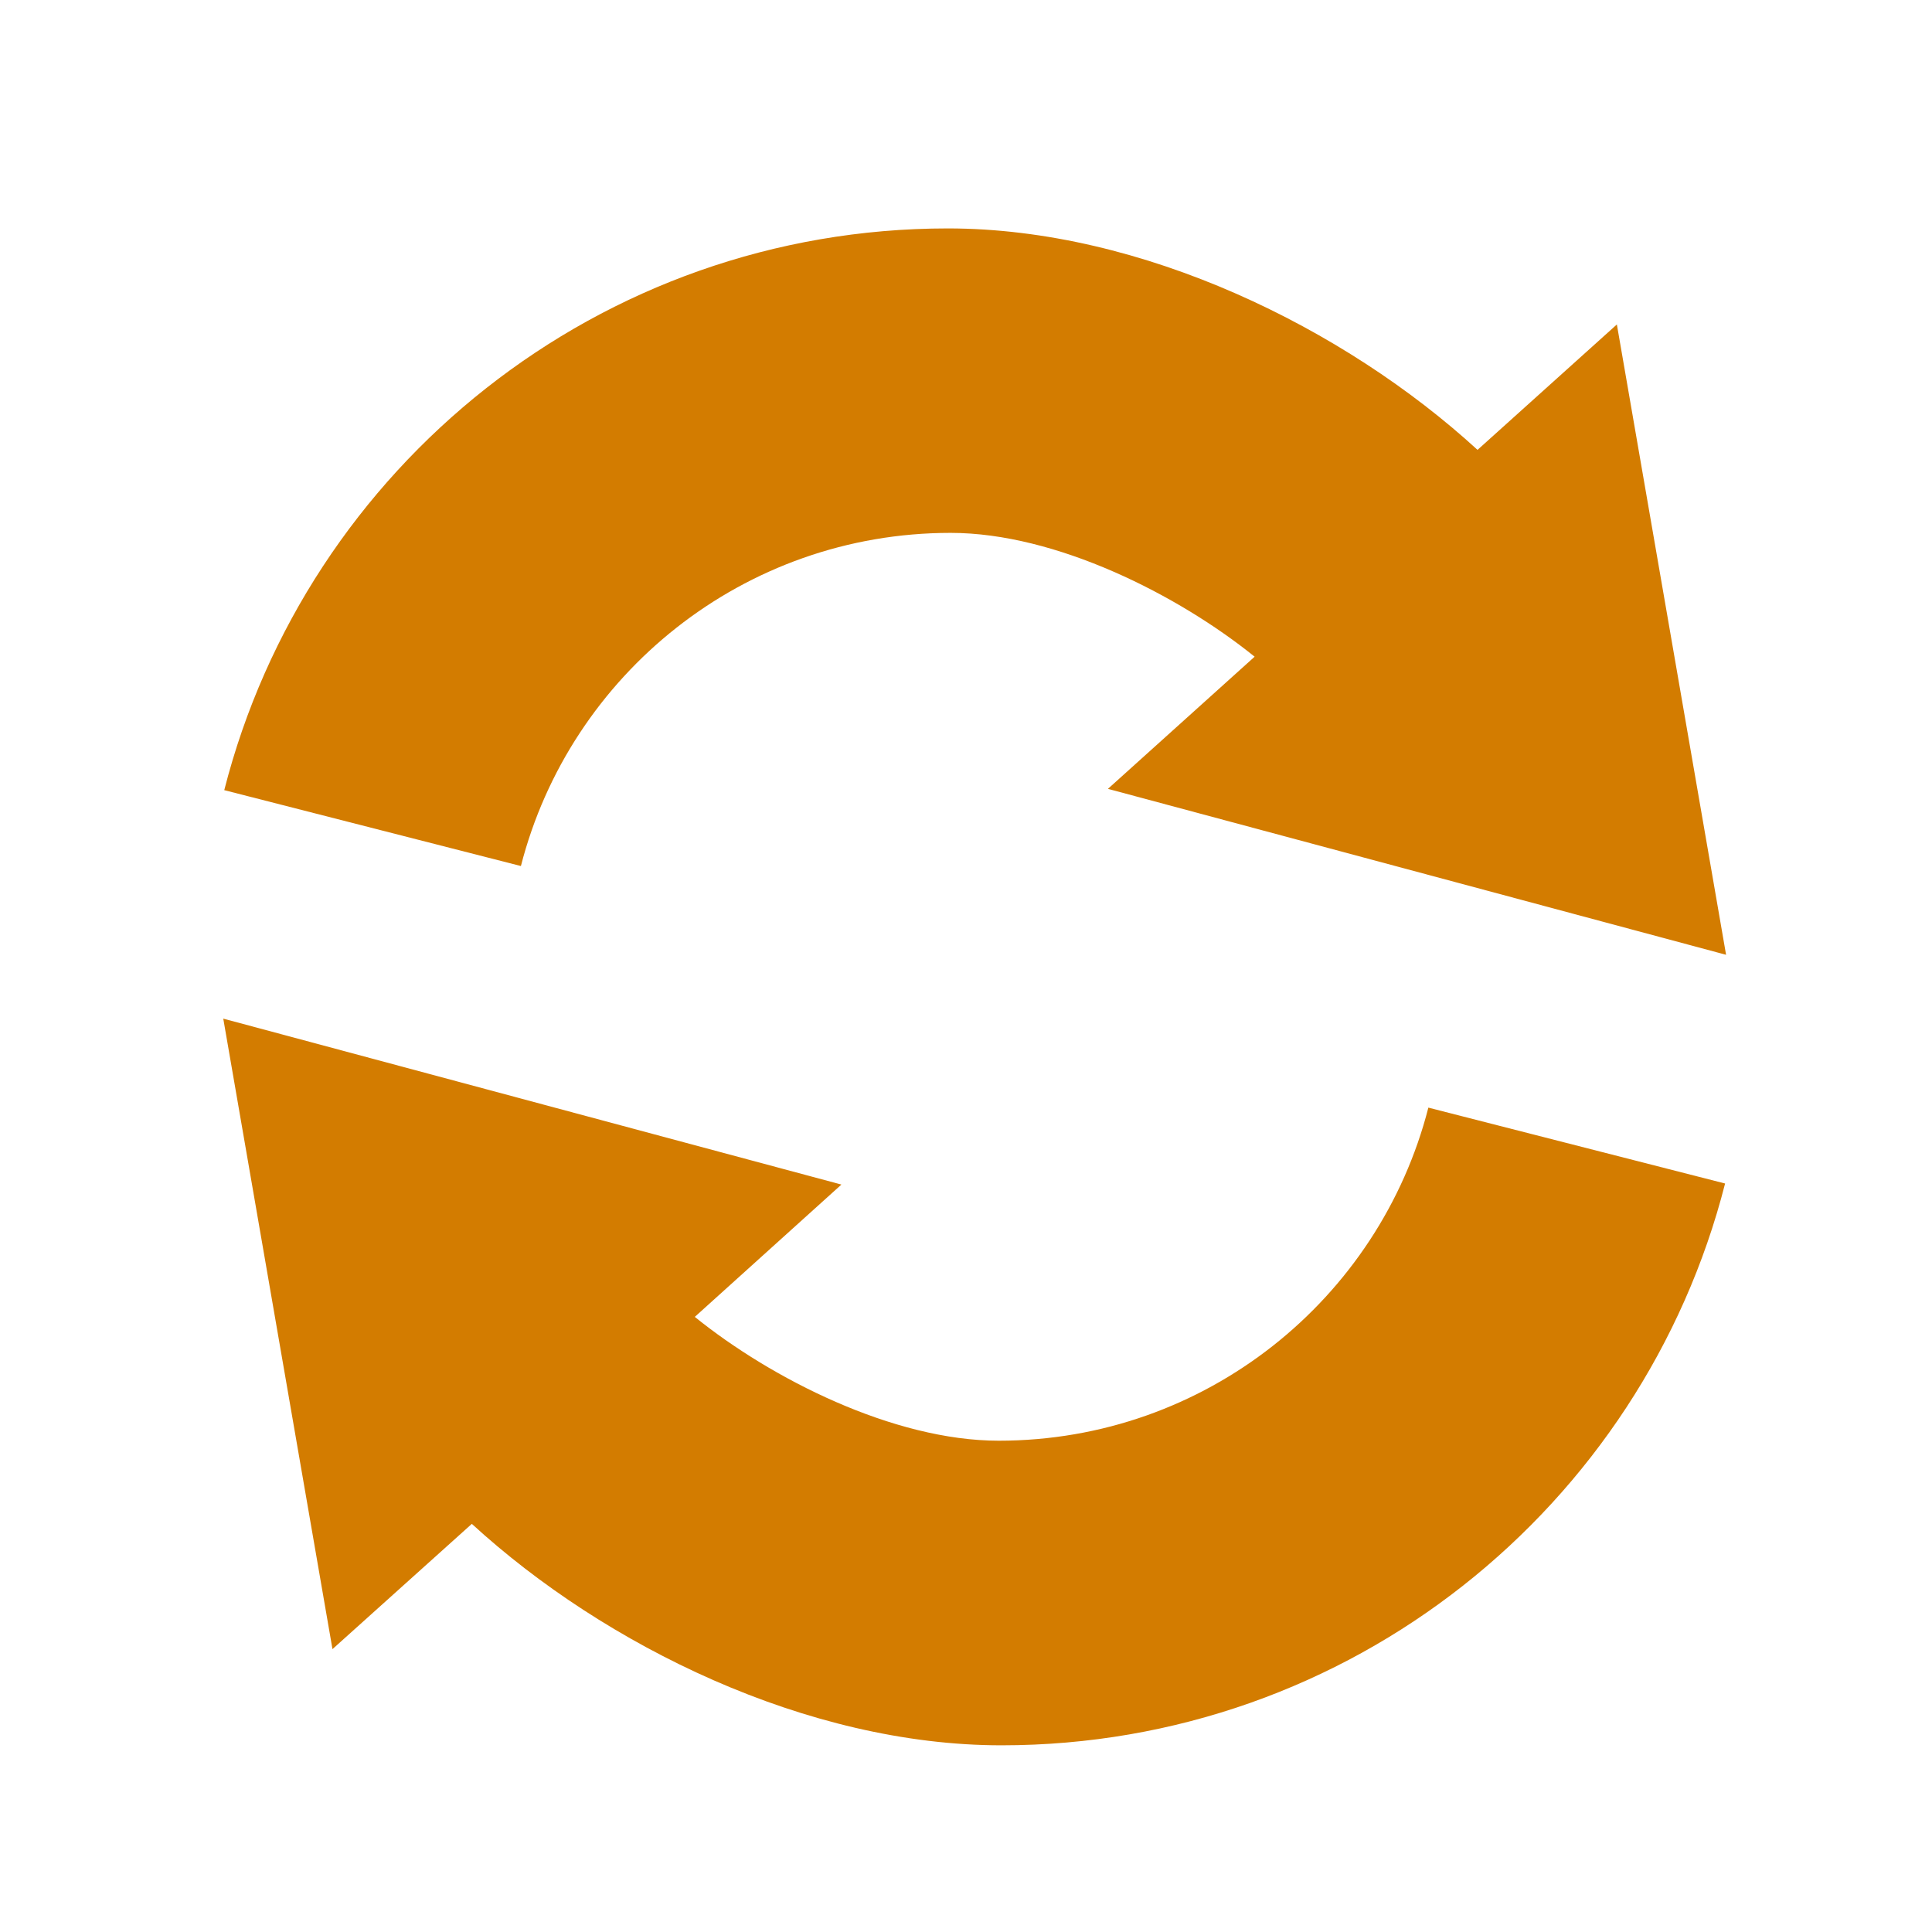
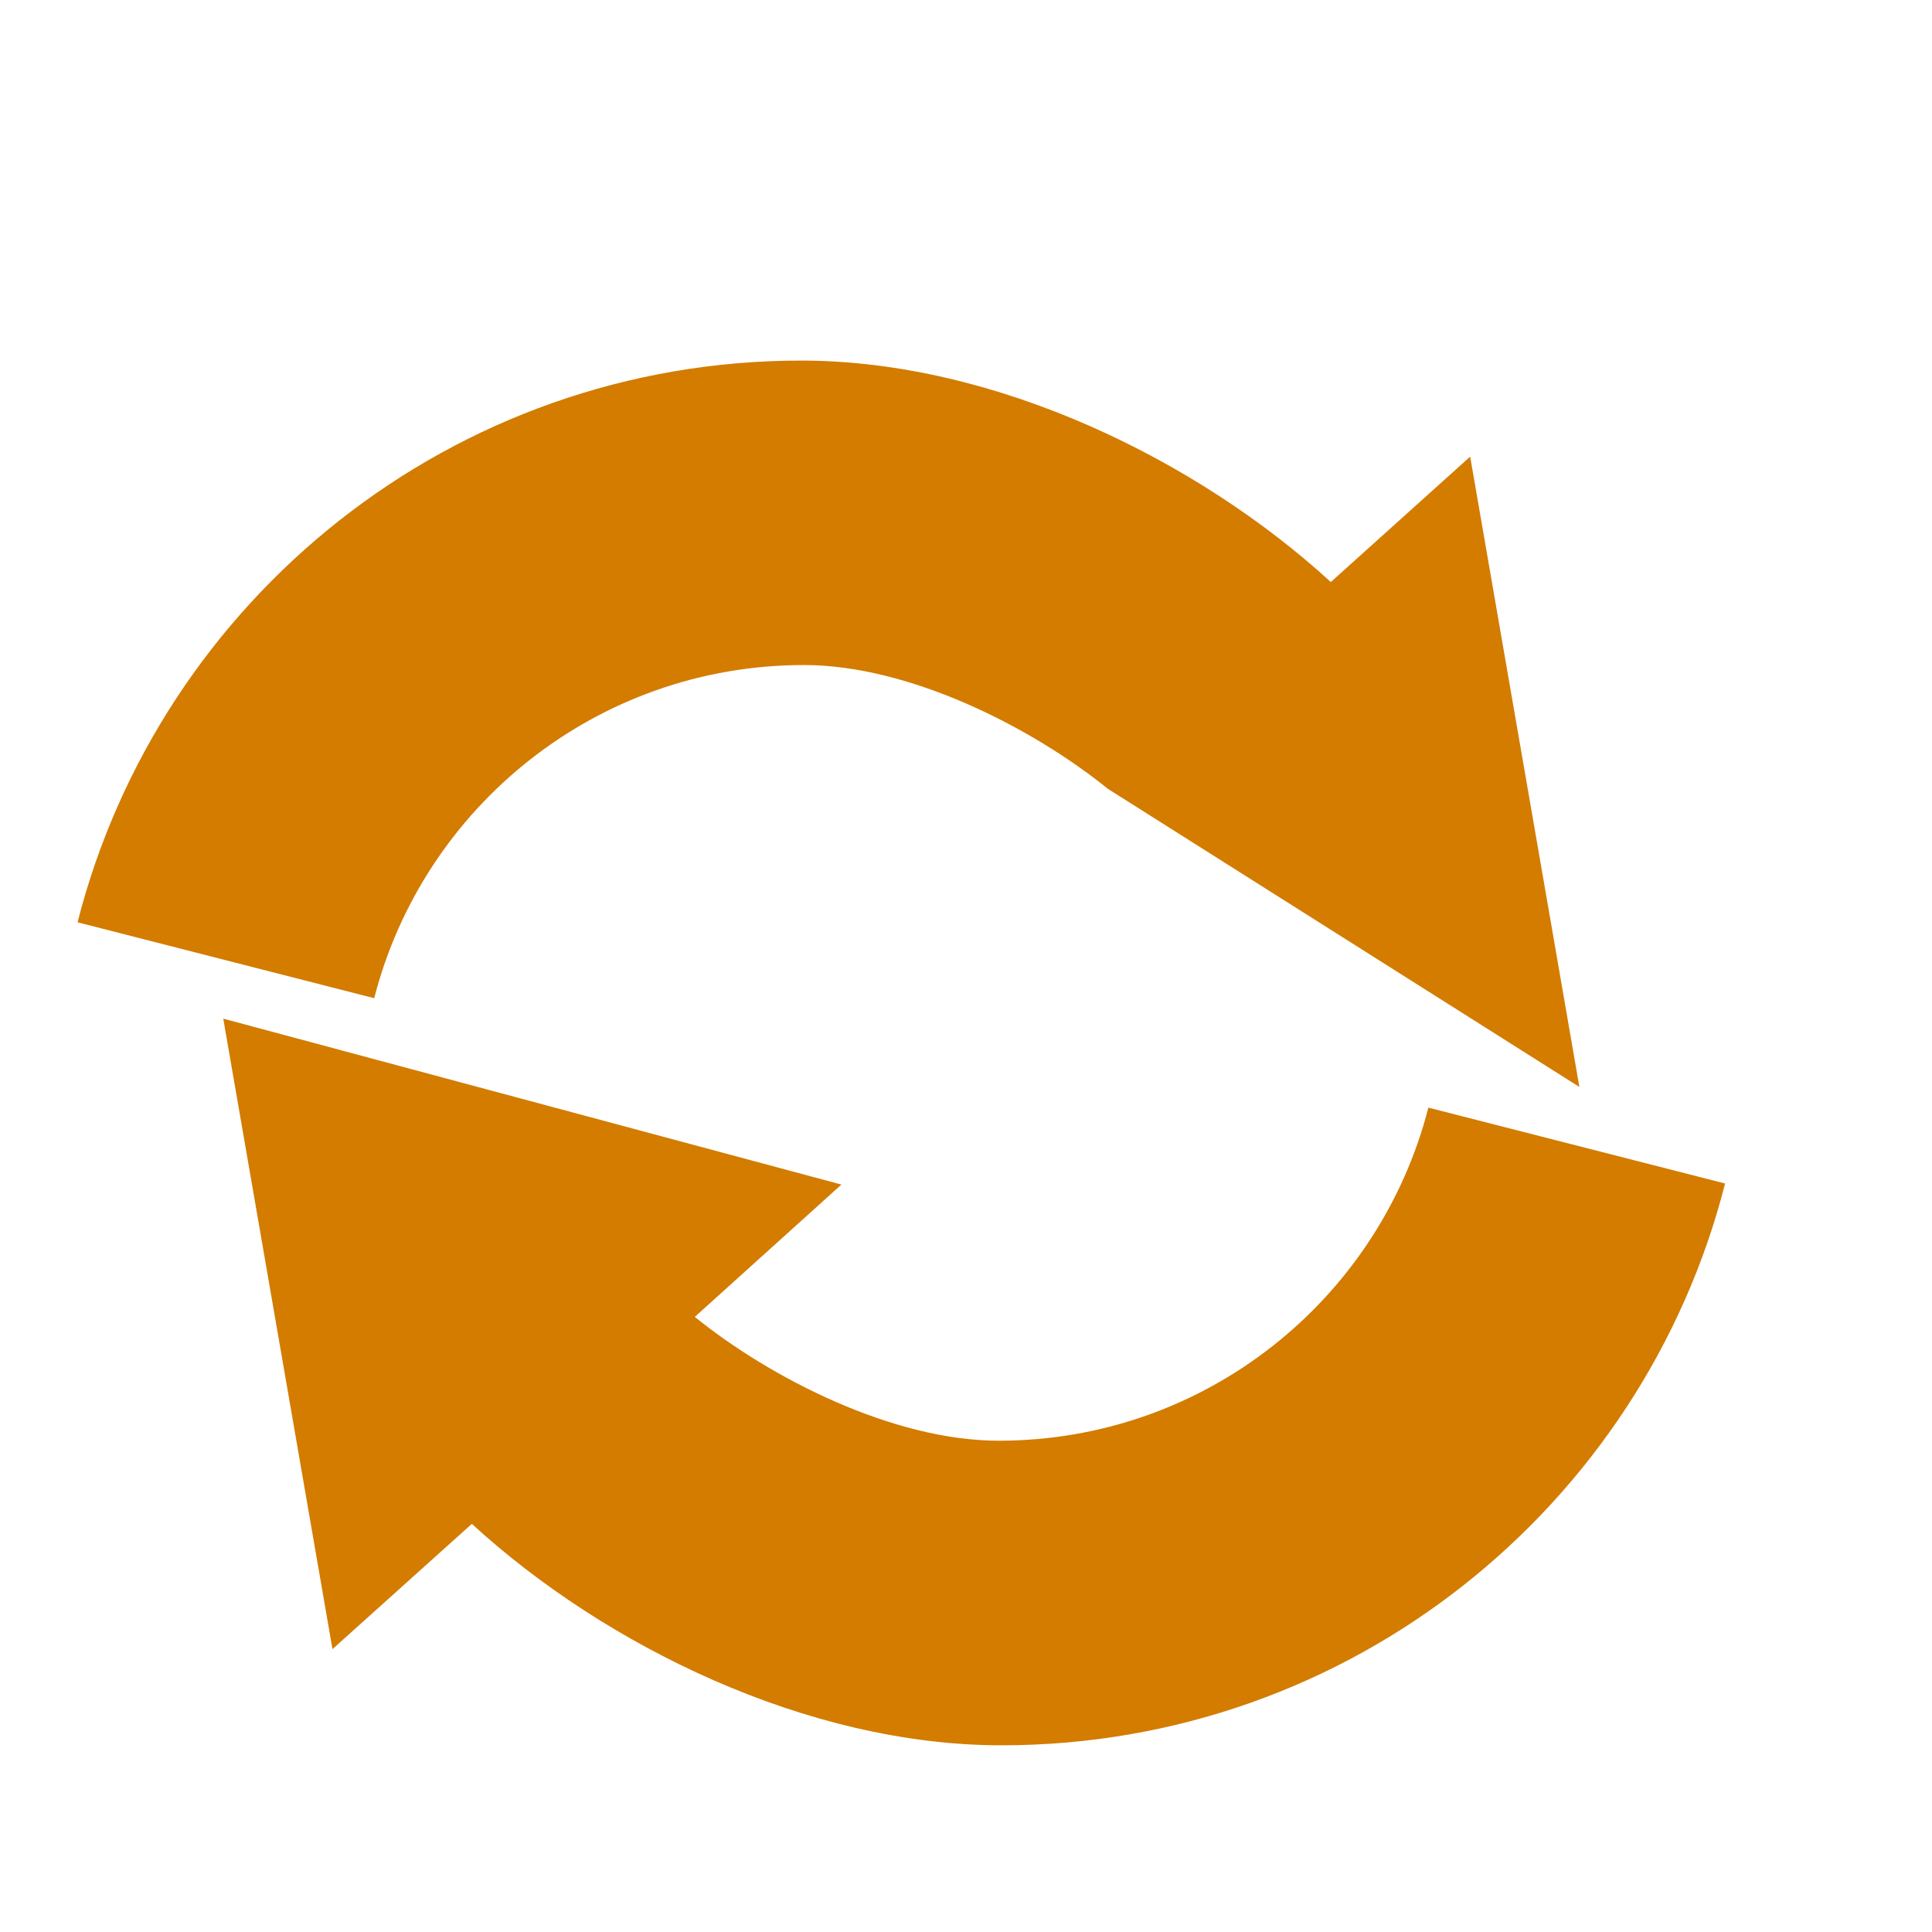
<svg xmlns="http://www.w3.org/2000/svg" version="1.1" id="Layer_1" x="0px" y="0px" width="25.51px" height="25.51px" viewBox="0 0 25.51 25.51" enable-background="new 0 0 25.51 25.51" xml:space="preserve">
  <g>
-     <path fill="#D37C00" d="M9.174,17.388c1.005,0.813,2.621,1.635,4.013,1.635c2.732,0,5.026-1.871,5.673-4.398l3.918,1.002   c-1.088,4.266-4.951,7.418-9.554,7.418c-2.566,0-5.24-1.316-6.994-2.924l-1.84,1.654L2.948,13.45l8.162,2.191L9.174,17.388z    M14.629,10.416l1.937-1.745c-1.006-0.813-2.621-1.635-4.014-1.635c-2.732,0-5.026,1.87-5.674,4.399l-3.917-1.002   c1.087-4.264,4.952-7.417,9.554-7.417c2.566,0,5.24,1.317,6.994,2.924l1.84-1.656l1.442,8.323L14.629,10.416z" />
+     <path fill="#D37C00" d="M9.174,17.388c1.005,0.813,2.621,1.635,4.013,1.635c2.732,0,5.026-1.871,5.673-4.398l3.918,1.002   c-1.088,4.266-4.951,7.418-9.554,7.418c-2.566,0-5.24-1.316-6.994-2.924l-1.84,1.654L2.948,13.45l8.162,2.191L9.174,17.388z    M14.629,10.416c-1.006-0.813-2.621-1.635-4.014-1.635c-2.732,0-5.026,1.87-5.674,4.399l-3.917-1.002   c1.087-4.264,4.952-7.417,9.554-7.417c2.566,0,5.24,1.317,6.994,2.924l1.84-1.656l1.442,8.323L14.629,10.416z" />
  </g>
</svg>